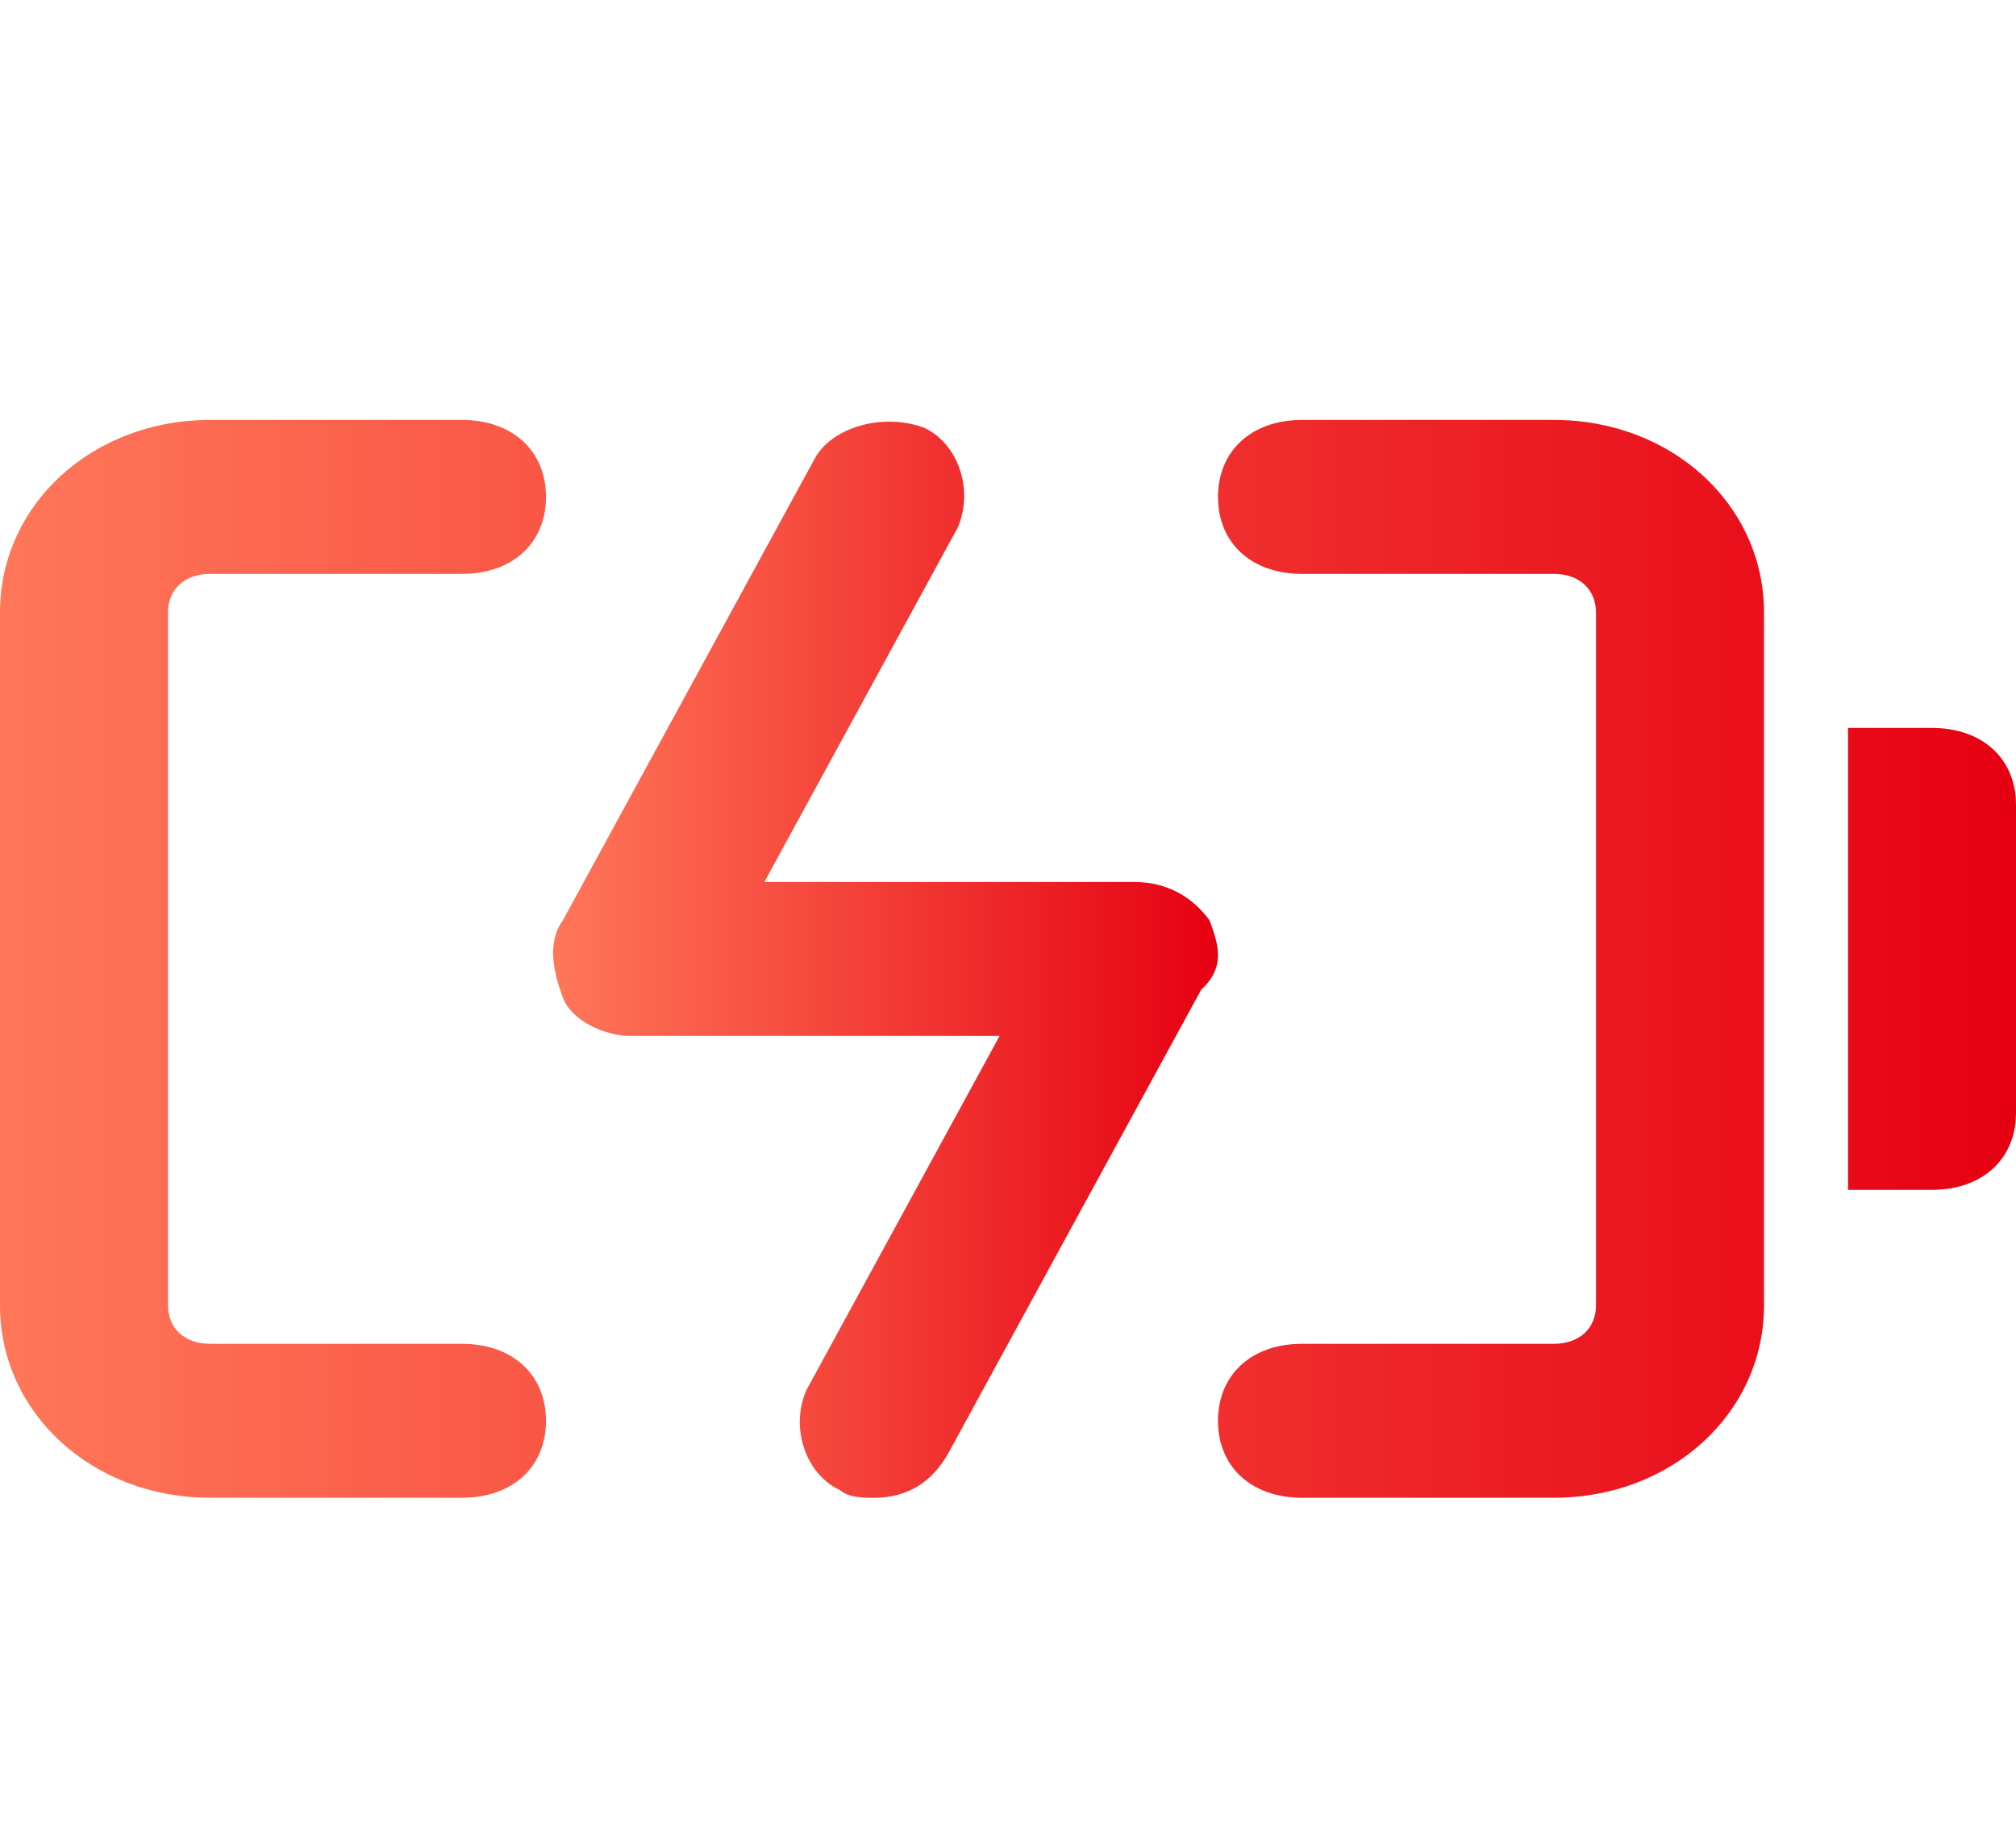
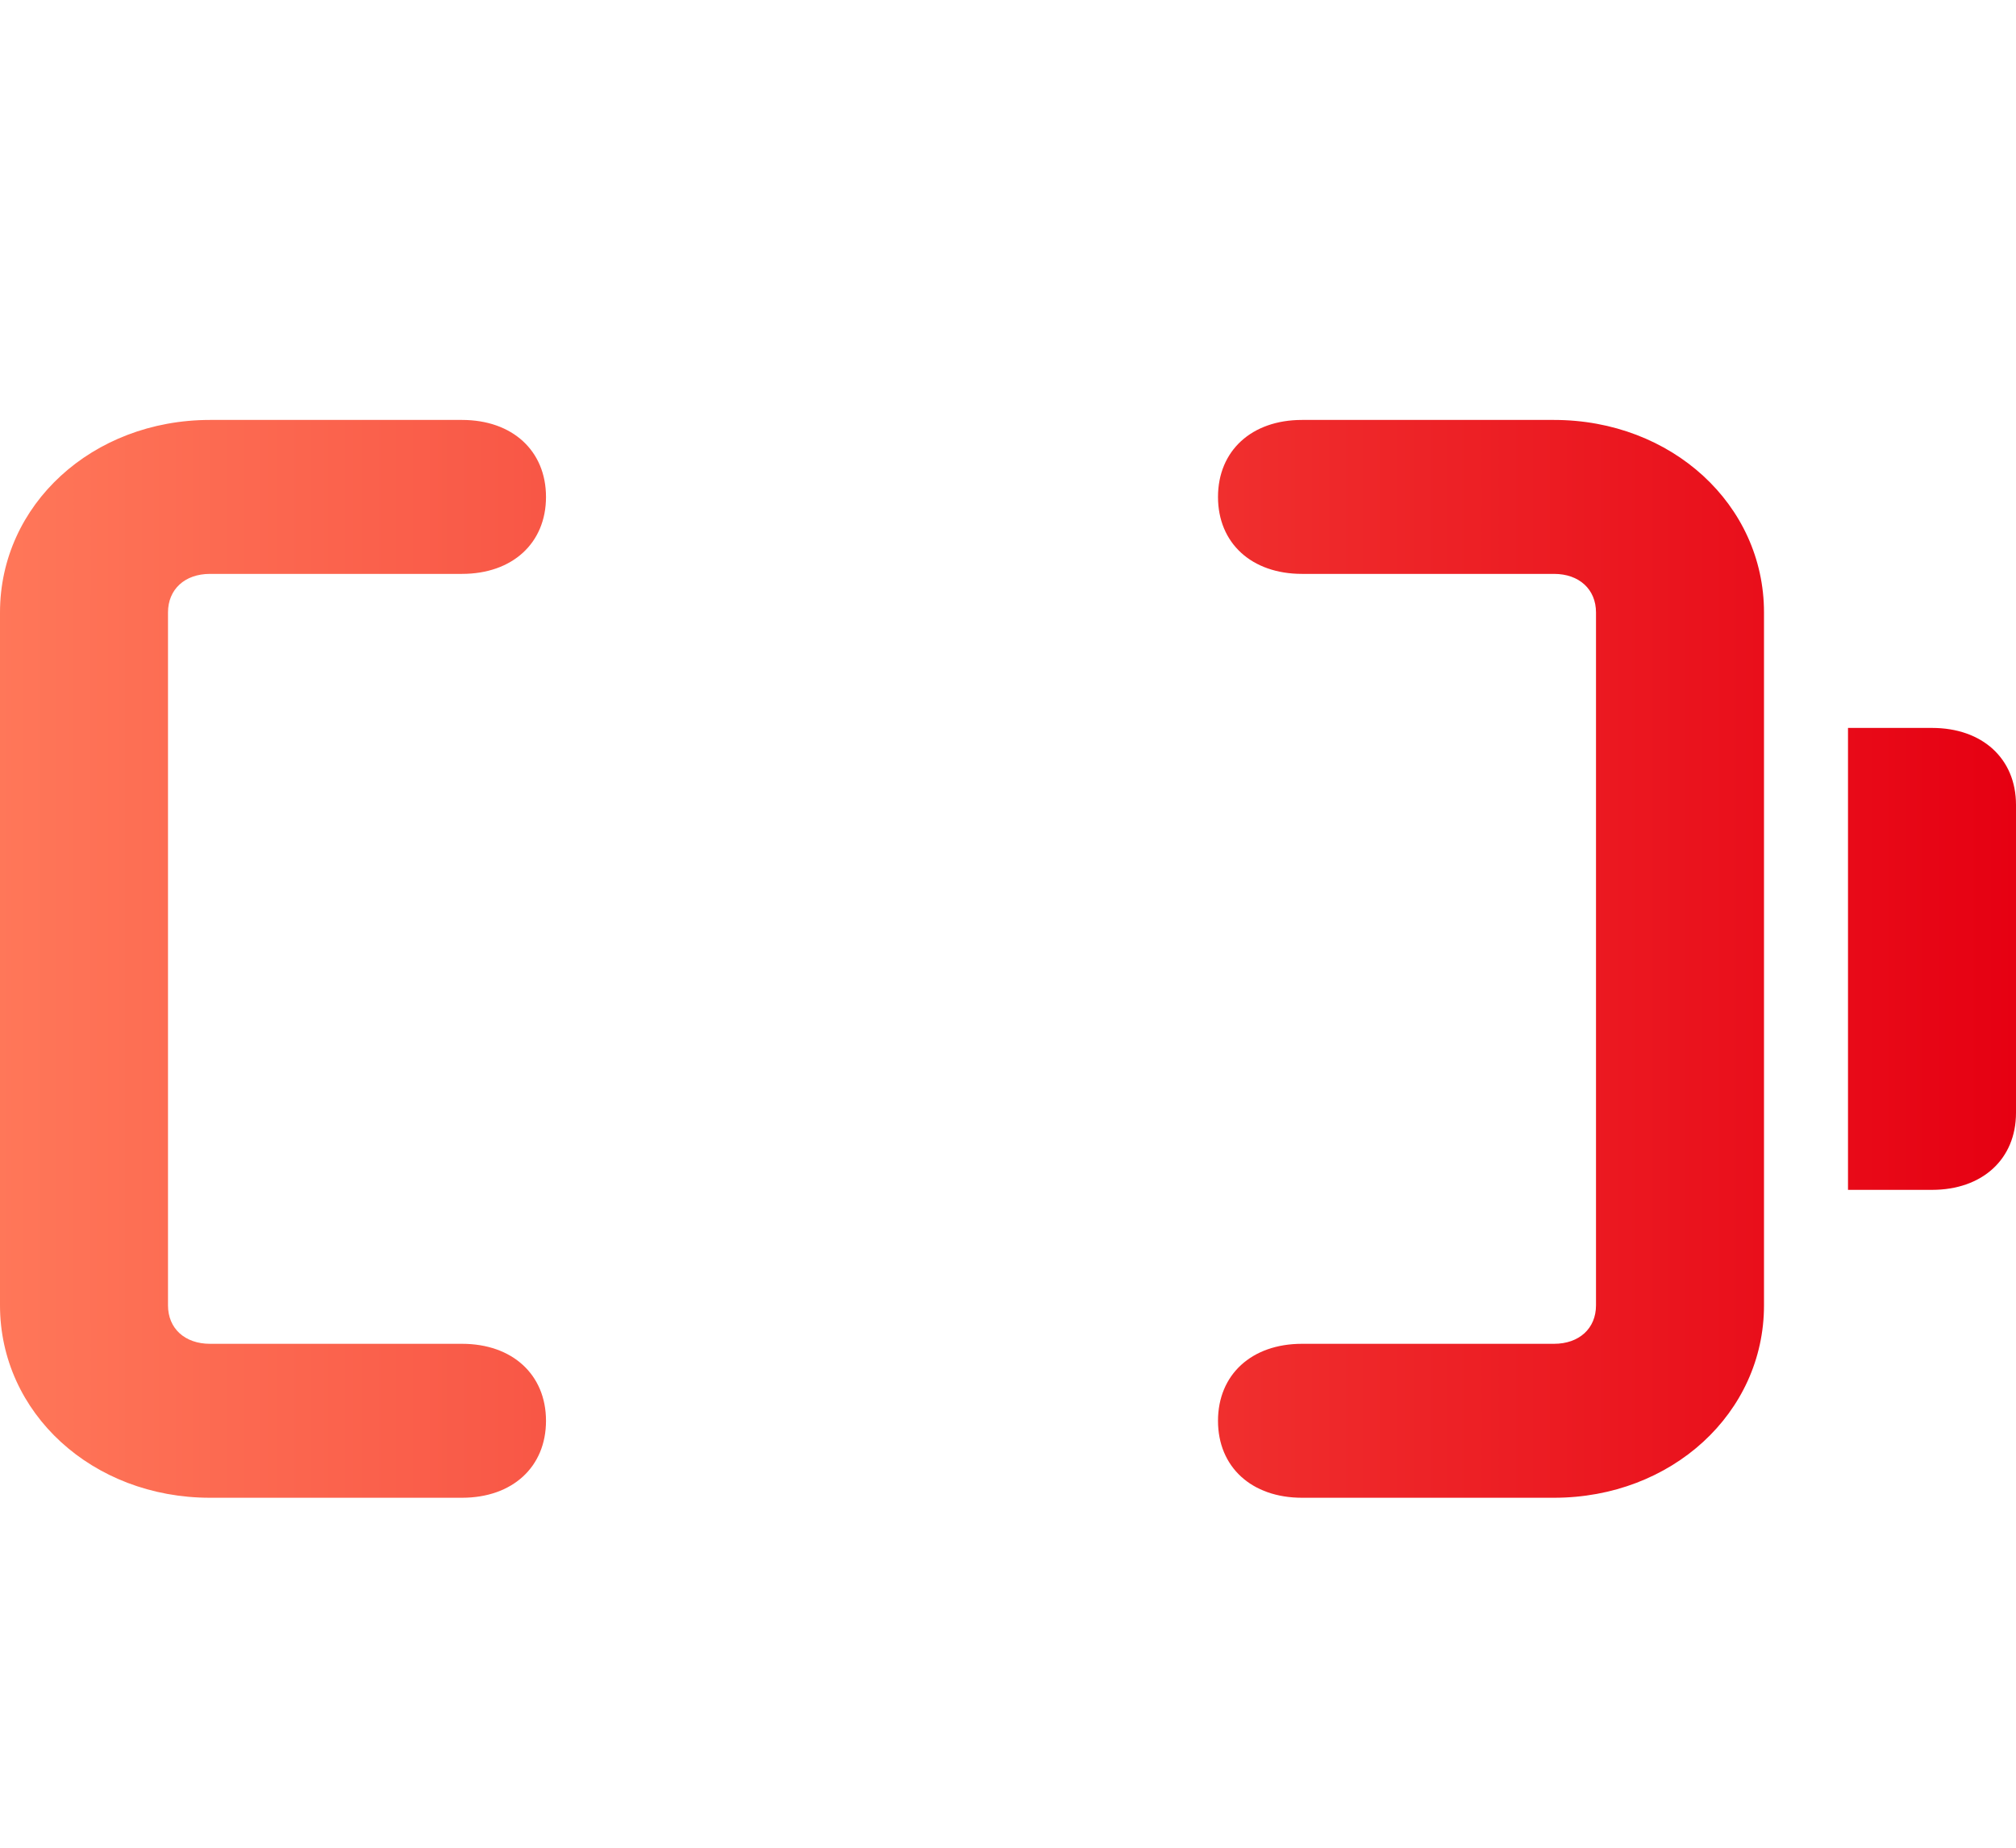
<svg xmlns="http://www.w3.org/2000/svg" width="24" height="22" viewBox="0 0 24 22" fill="none">
-   <path d="M18.5 5H15.5C14.9 5 14.5 5.367 14.5 5.917C14.5 6.467 14.9 6.833 15.5 6.833H18.5C18.8 6.833 19 7.017 19 7.292V15.542C19 15.817 18.8 16 18.5 16H15.5C14.9 16 14.5 16.367 14.5 16.917C14.5 17.467 14.9 17.833 15.5 17.833H18.5C19.9 17.833 21 16.825 21 15.542V7.292C21 6.008 19.9 5 18.5 5ZM5.5 16H2.5C2.2 16 2 15.817 2 15.542V7.292C2 7.017 2.2 6.833 2.5 6.833H5.5C6.1 6.833 6.5 6.467 6.5 5.917C6.5 5.367 6.1 5 5.5 5H2.5C1.1 5 0 6.008 0 7.292V15.542C0 16.825 1.1 17.833 2.5 17.833H5.5C6.1 17.833 6.5 17.467 6.5 16.917C6.5 16.367 6.1 16 5.5 16V16ZM23 8.667H22V14.167H23C23.6 14.167 24 13.8 24 13.25V9.583C24 9.033 23.6 8.667 23 8.667V8.667Z" fill="url(#paint0_linear_2_3277)" />
-   <path d="M14.4 10.959C14.2 10.684 13.9 10.501 13.5 10.501H9.1L11.4 6.284C11.6 5.826 11.4 5.276 11 5.092C10.5 4.909 9.9 5.092 9.7 5.459L6.7 10.959C6.5 11.234 6.6 11.601 6.7 11.876C6.8 12.151 7.2 12.334 7.5 12.334H11.9L9.6 16.551C9.4 17.009 9.6 17.559 10 17.742C10.1 17.834 10.3 17.834 10.4 17.834C10.8 17.834 11.1 17.651 11.3 17.284L14.3 11.784C14.6 11.509 14.5 11.234 14.4 10.959V10.959Z" fill="url(#paint1_linear_2_3277)" />
+   <path d="M18.5 5H15.5C14.9 5 14.5 5.367 14.5 5.917C14.5 6.467 14.9 6.833 15.5 6.833H18.5C18.8 6.833 19 7.017 19 7.292V15.542C19 15.817 18.8 16 18.5 16H15.5C14.9 16 14.5 16.367 14.5 16.917C14.5 17.467 14.9 17.833 15.5 17.833H18.5C19.9 17.833 21 16.825 21 15.542V7.292C21 6.008 19.9 5 18.5 5M5.5 16H2.5C2.2 16 2 15.817 2 15.542V7.292C2 7.017 2.2 6.833 2.5 6.833H5.5C6.1 6.833 6.5 6.467 6.5 5.917C6.5 5.367 6.1 5 5.5 5H2.5C1.1 5 0 6.008 0 7.292V15.542C0 16.825 1.1 17.833 2.5 17.833H5.5C6.1 17.833 6.5 17.467 6.5 16.917C6.5 16.367 6.1 16 5.5 16V16ZM23 8.667H22V14.167H23C23.6 14.167 24 13.8 24 13.25V9.583C24 9.033 23.6 8.667 23 8.667V8.667Z" fill="url(#paint0_linear_2_3277)" />
  <defs>
    <linearGradient id="paint0_linear_2_3277" x1="-0.028" y1="11.421" x2="23.998" y2="11.421" gradientUnits="userSpaceOnUse">
      <stop stop-color="#FF7759" />
      <stop offset="1" stop-color="#E60012" />
    </linearGradient>
    <linearGradient id="paint1_linear_2_3277" x1="6.576" y1="11.432" x2="14.5" y2="11.432" gradientUnits="userSpaceOnUse">
      <stop stop-color="#FF7759" />
      <stop offset="1" stop-color="#E60012" />
    </linearGradient>
  </defs>
</svg>